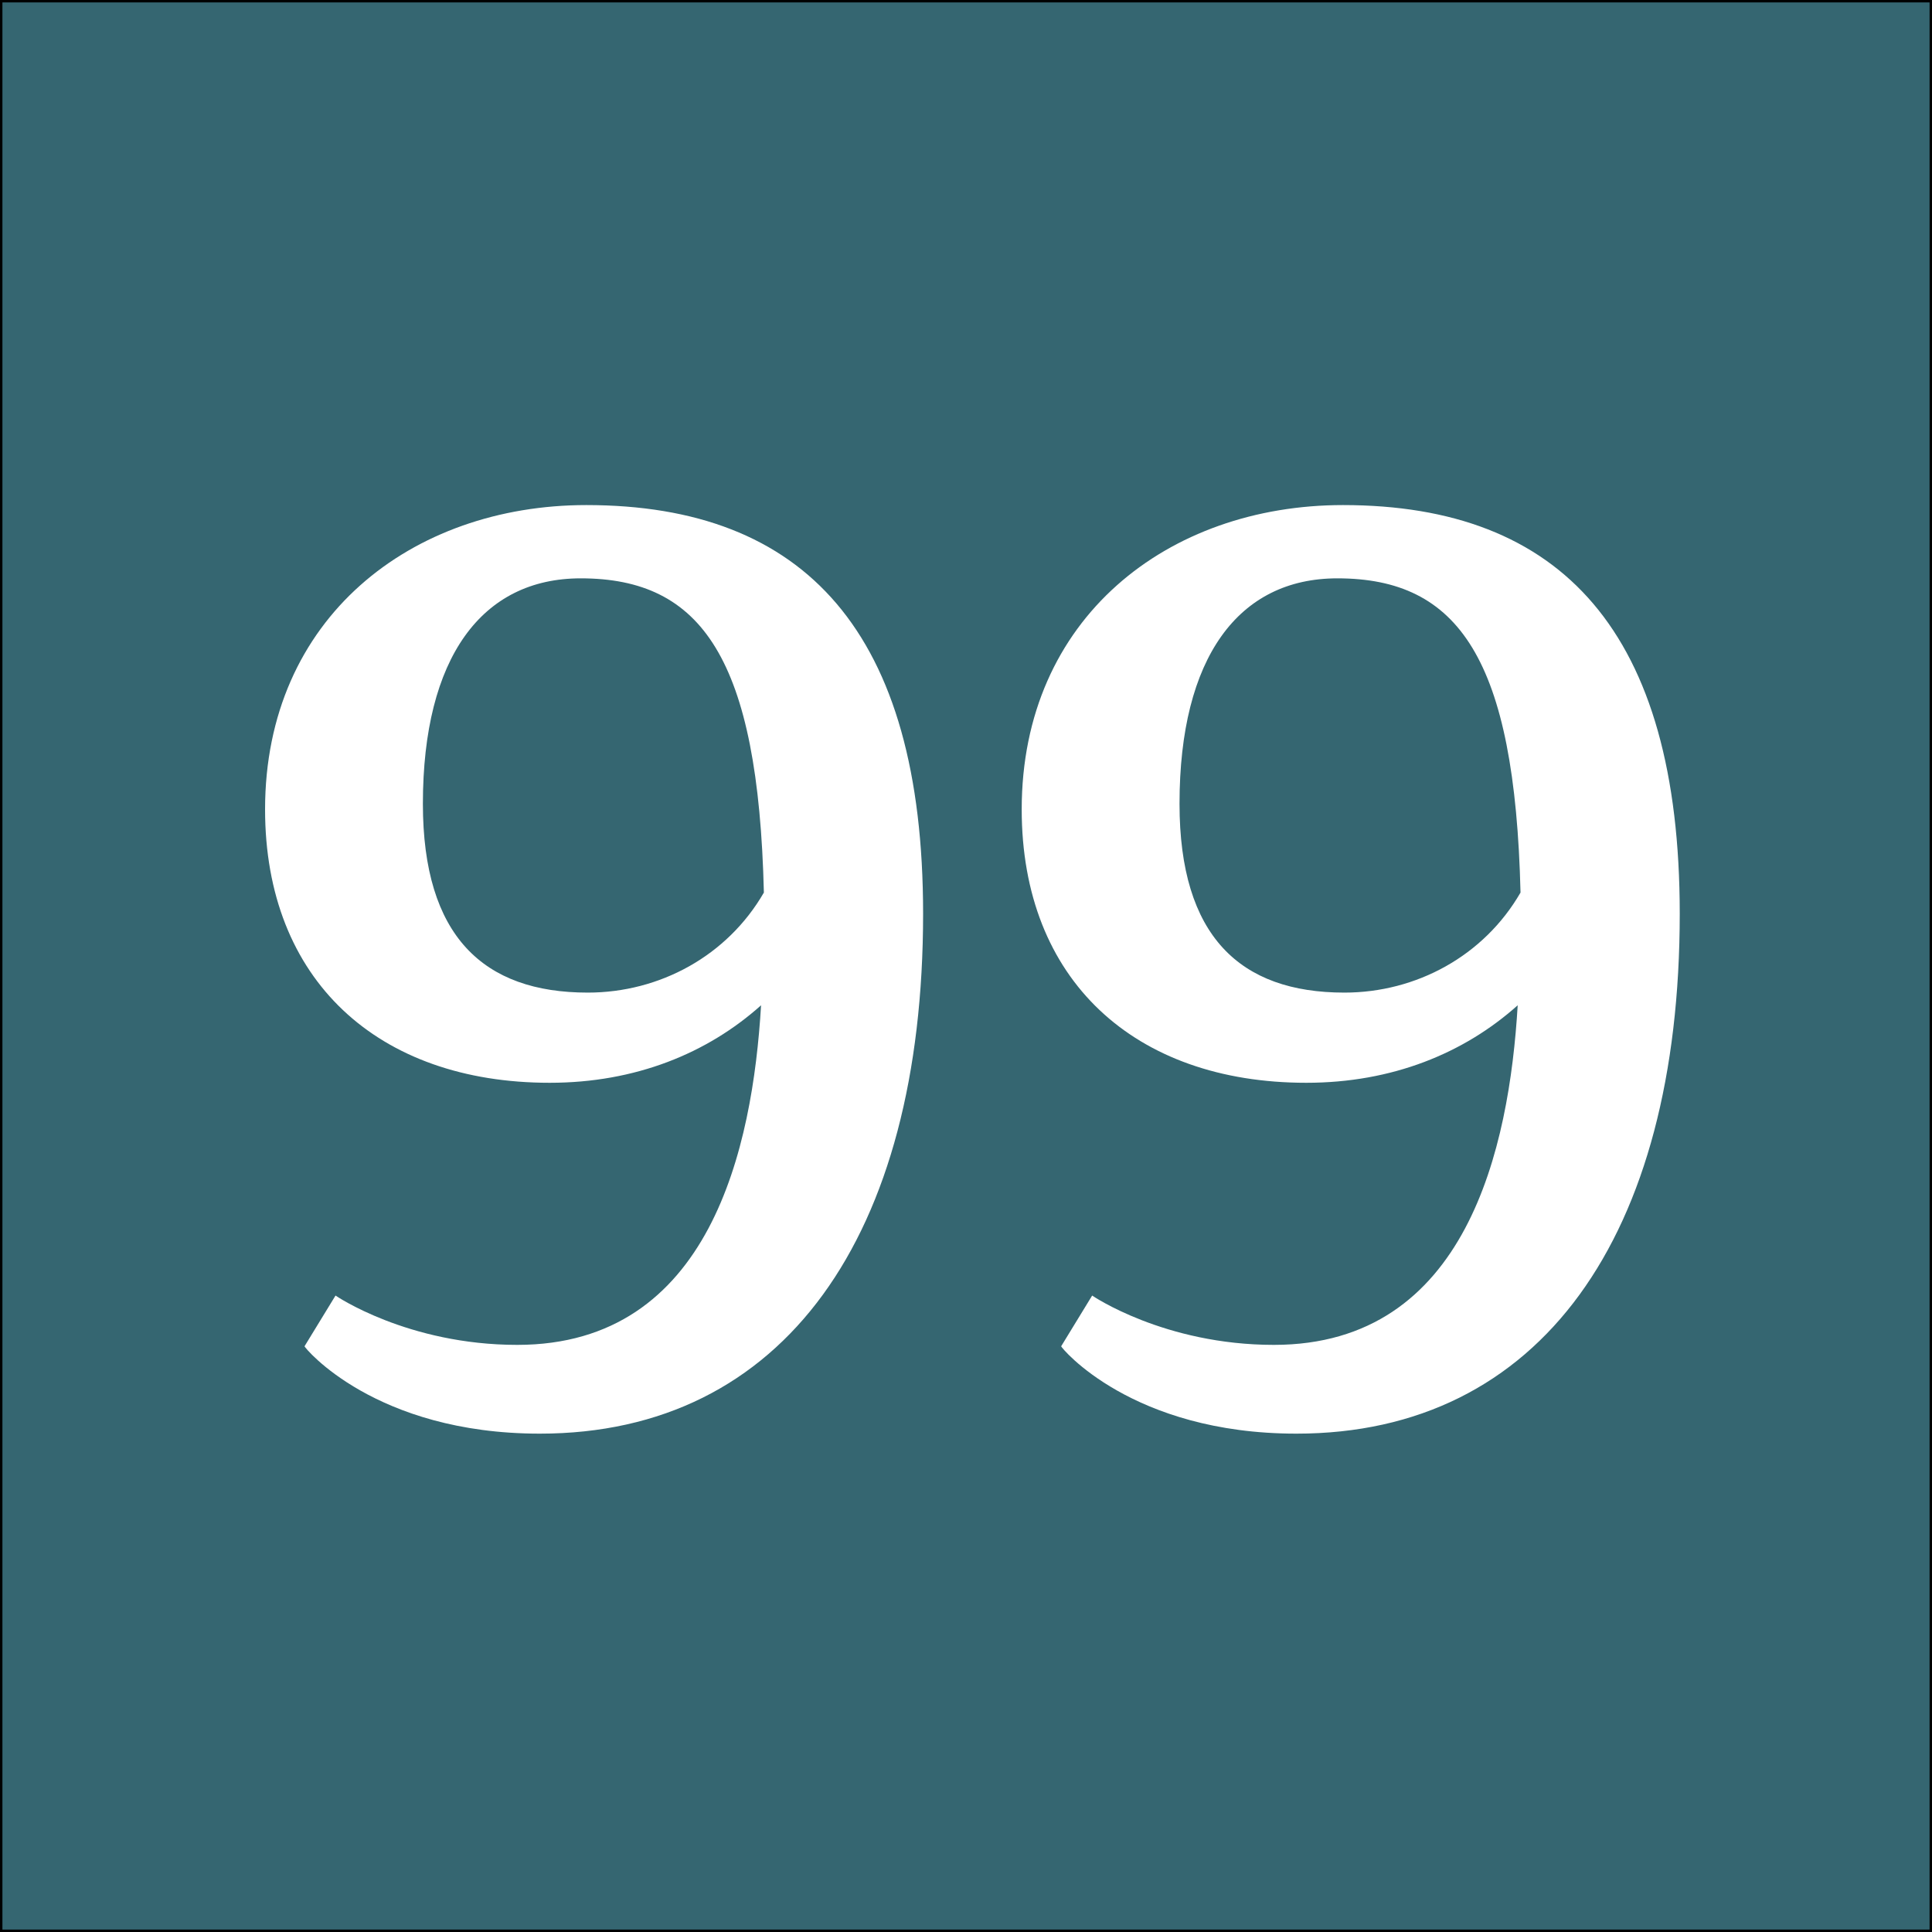
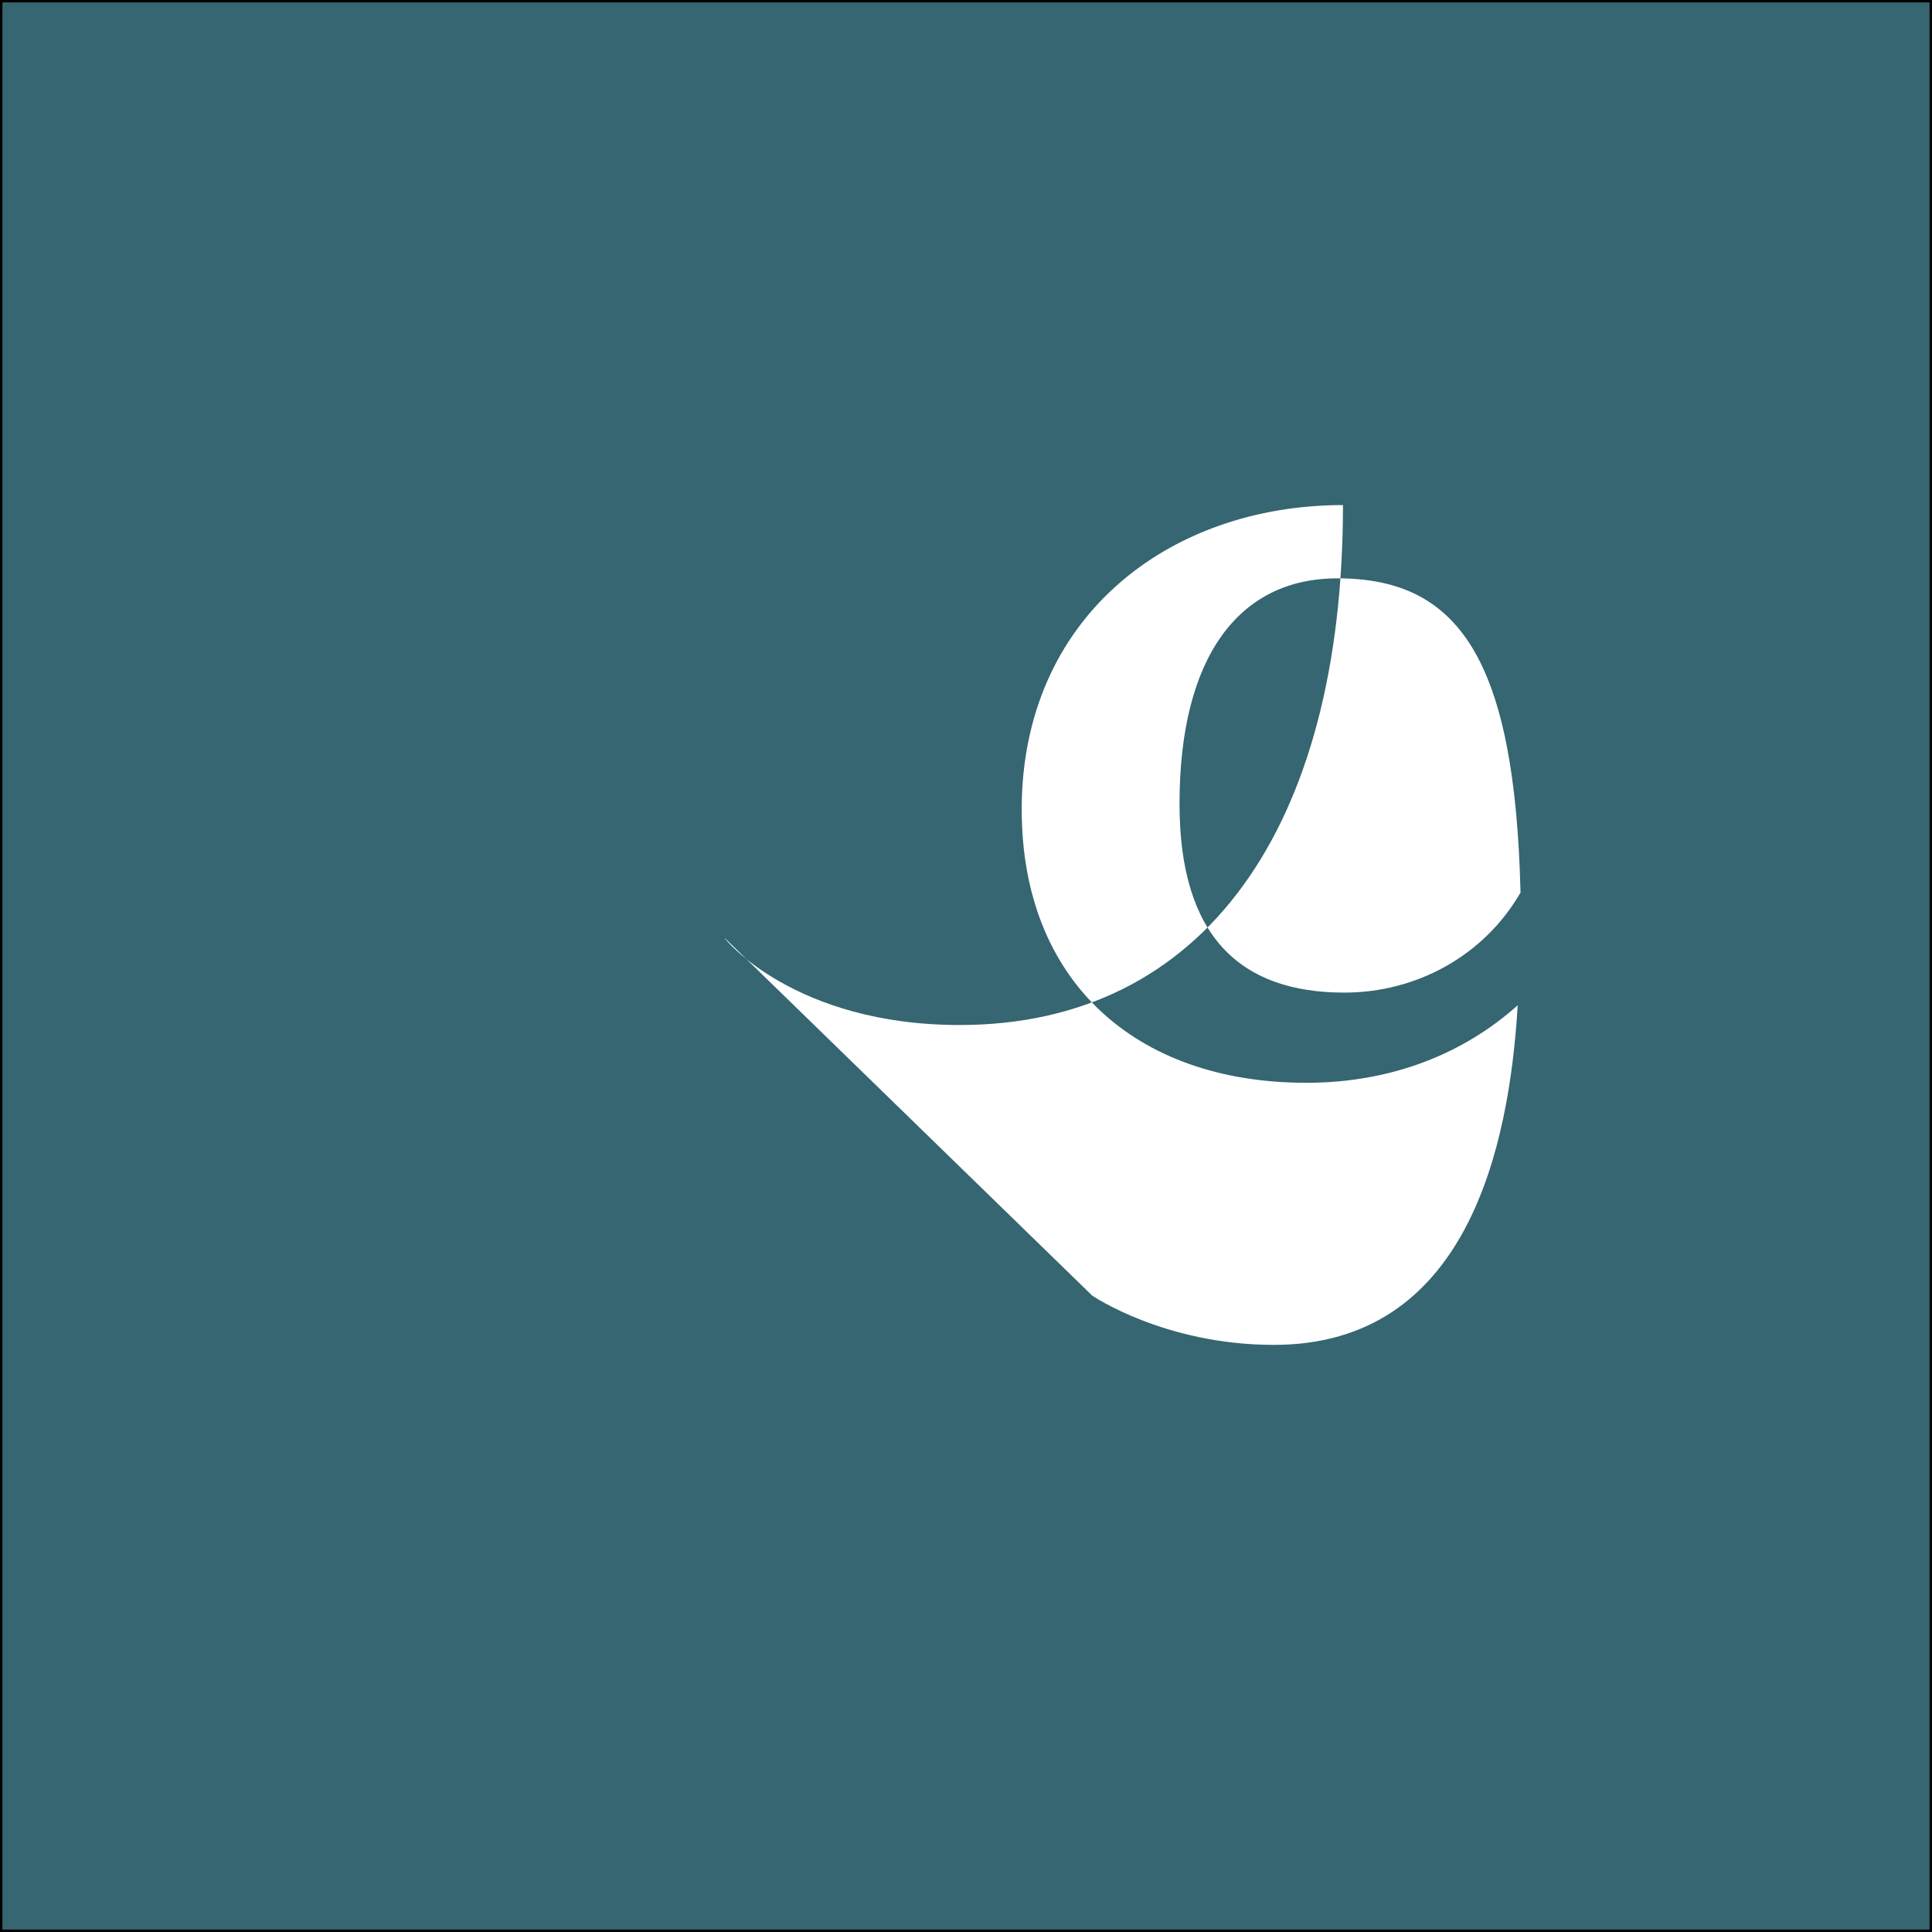
<svg xmlns="http://www.w3.org/2000/svg" version="1.1" x="0px" y="0px" width="400px" height="400px" viewBox="0 0 400 400" enable-background="new 0 0 400 400" xml:space="preserve">
  <rect x="0" y="0" width="400" height="400" fill="#333333" stroke="none" />
  <g id="Layer_1">
    <rect fill="#356671" stroke="#000000" stroke-miterlimit="10" width="400" height="400" />
  </g>
  <g id="Layer_2">
    <g>
-       <path fill="#FFFFFF" d="M69.466,268.231c0,0,14.878,10.211,37.634,10.211c39.967,0,48.719-40.843,50.47-70.308    c-11.086,9.919-25.964,16.045-43.76,16.045c-35.591,0-58.93-21.296-58.93-56.596c0-39.676,30.34-63.014,66.515-63.014    c45.218,0,69.724,26.256,69.724,84.603c0,66.807-28.882,107.649-79.352,107.649c-34.133,0-48.719-17.795-48.719-18.087    L69.466,268.231z M158.153,184.796c-1.167-48.428-12.836-65.057-37.925-65.057c-20.421,0-32.674,16.337-32.674,46.677    c0,27.423,12.544,39.092,34.133,39.092C136.564,205.509,150.567,197.924,158.153,184.796z" />
-       <path fill="#FFFFFF" d="M226.12,268.231c0,0,14.878,10.211,37.633,10.211c39.968,0,48.72-40.843,50.47-70.308    c-11.086,9.919-25.964,16.045-43.76,16.045c-35.591,0-58.93-21.296-58.93-56.596c0-39.676,30.34-63.014,66.515-63.014    c45.219,0,69.725,26.256,69.725,84.603c0,66.807-28.882,107.649-79.352,107.649c-34.133,0-48.72-17.795-48.72-18.087    L226.12,268.231z M314.807,184.796c-1.167-48.428-12.836-65.057-37.926-65.057c-20.421,0-32.674,16.337-32.674,46.677    c0,27.423,12.545,39.092,34.133,39.092C293.218,205.509,307.222,197.924,314.807,184.796z" />
+       <path fill="#FFFFFF" d="M226.12,268.231c0,0,14.878,10.211,37.633,10.211c39.968,0,48.72-40.843,50.47-70.308    c-11.086,9.919-25.964,16.045-43.76,16.045c-35.591,0-58.93-21.296-58.93-56.596c0-39.676,30.34-63.014,66.515-63.014    c0,66.807-28.882,107.649-79.352,107.649c-34.133,0-48.72-17.795-48.72-18.087    L226.12,268.231z M314.807,184.796c-1.167-48.428-12.836-65.057-37.926-65.057c-20.421,0-32.674,16.337-32.674,46.677    c0,27.423,12.545,39.092,34.133,39.092C293.218,205.509,307.222,197.924,314.807,184.796z" />
    </g>
  </g>
</svg>